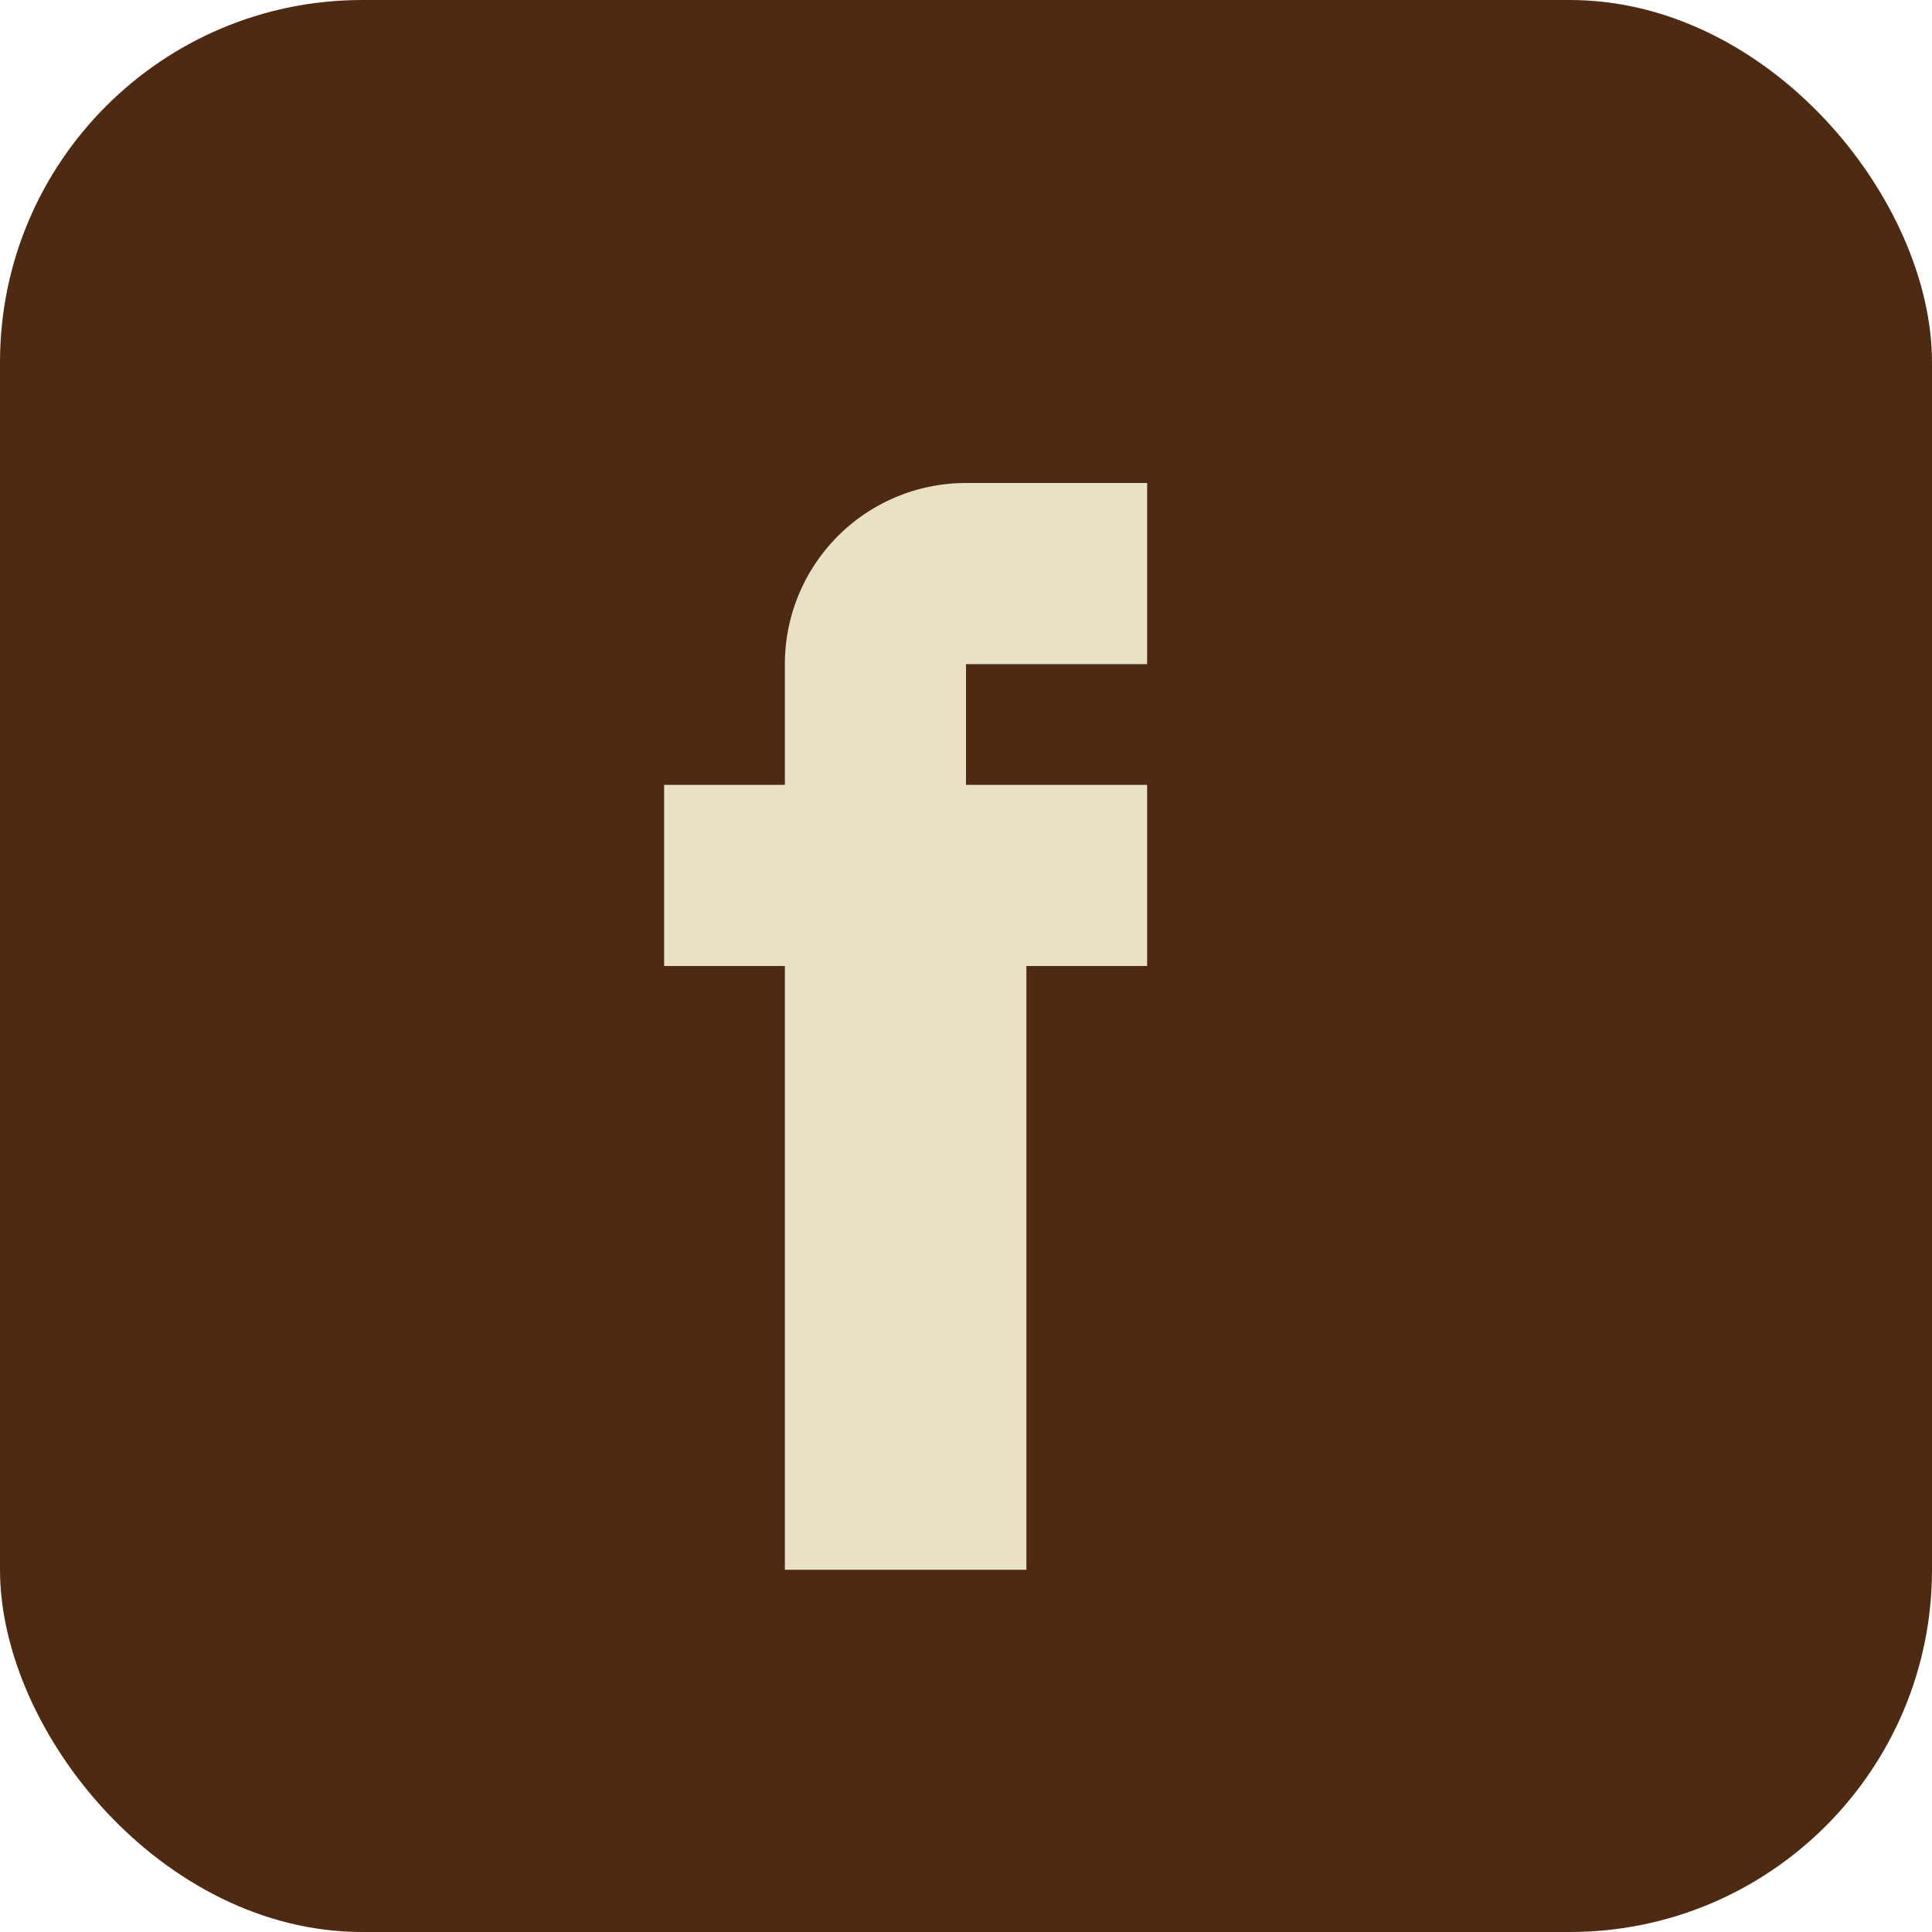
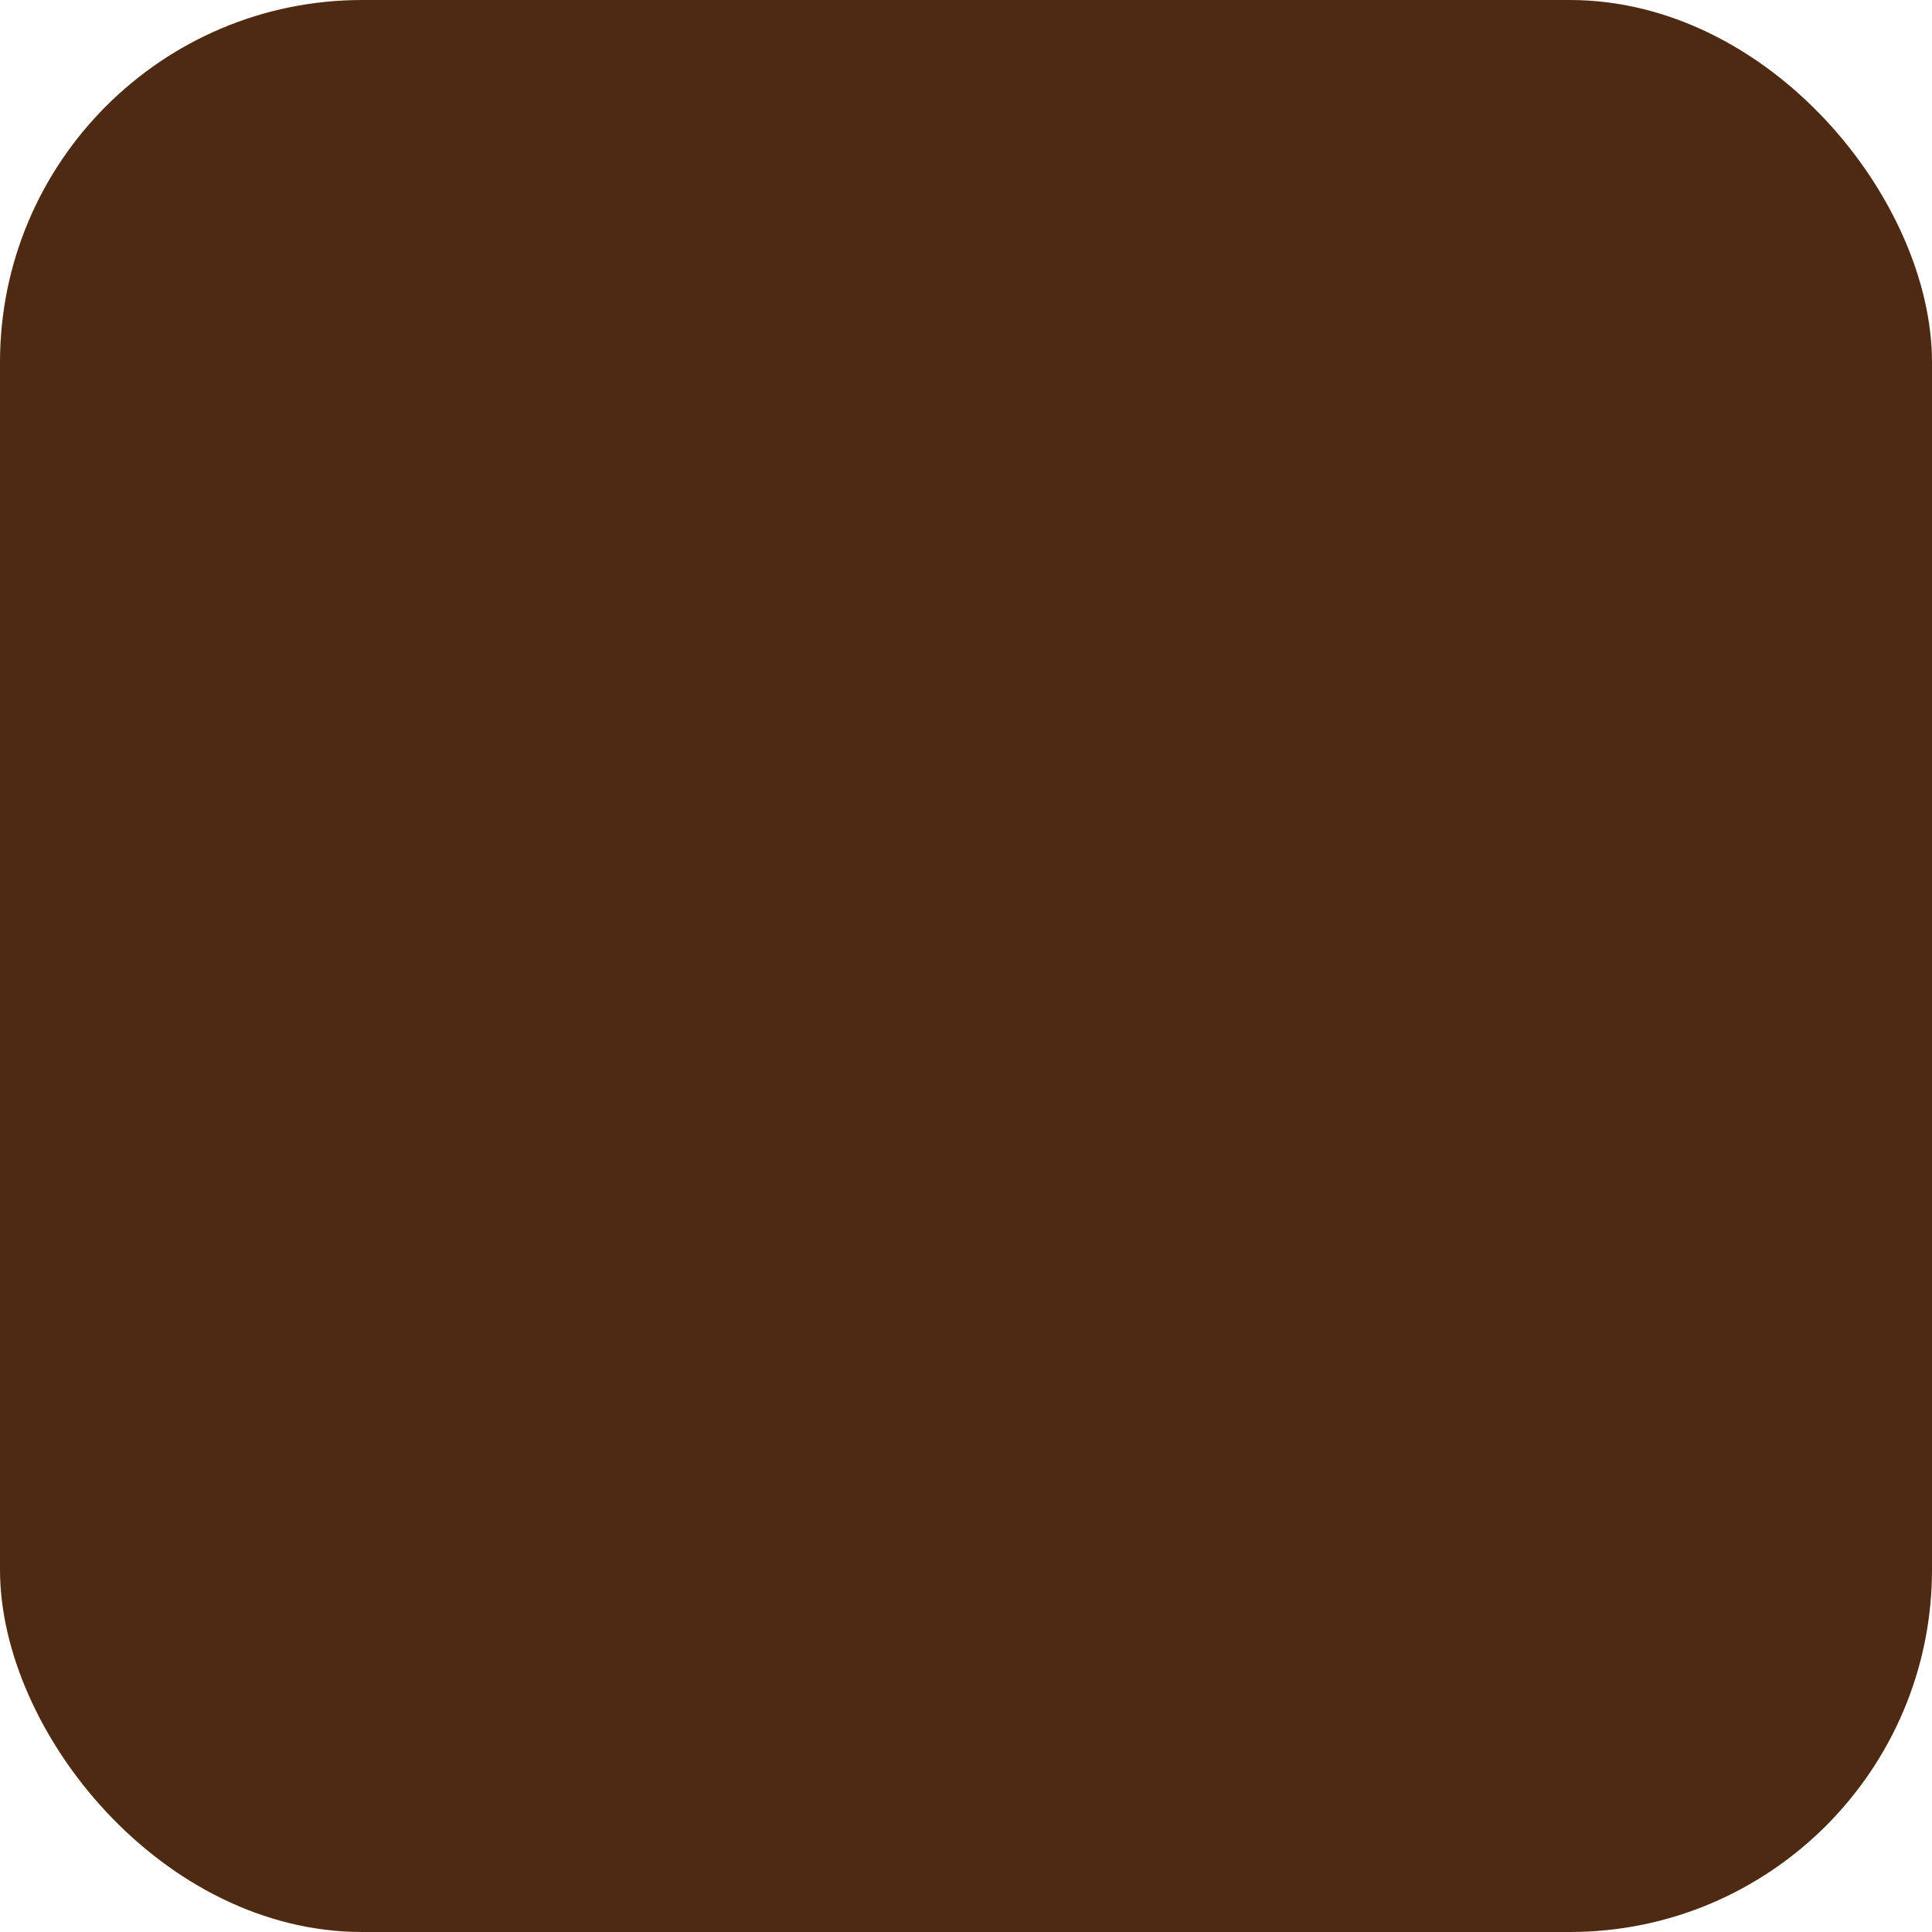
<svg xmlns="http://www.w3.org/2000/svg" width="32" height="32" viewBox="0 0 32 32">
  <rect width="32" height="32" rx="6" fill="#4F2A12" />
-   <path d="M20 16h-3v10h-4V16h-2v-3h2v-2a3 3 0 013-3h3v3h-3v2h3v3z" fill="#E8E1C5" />
</svg>